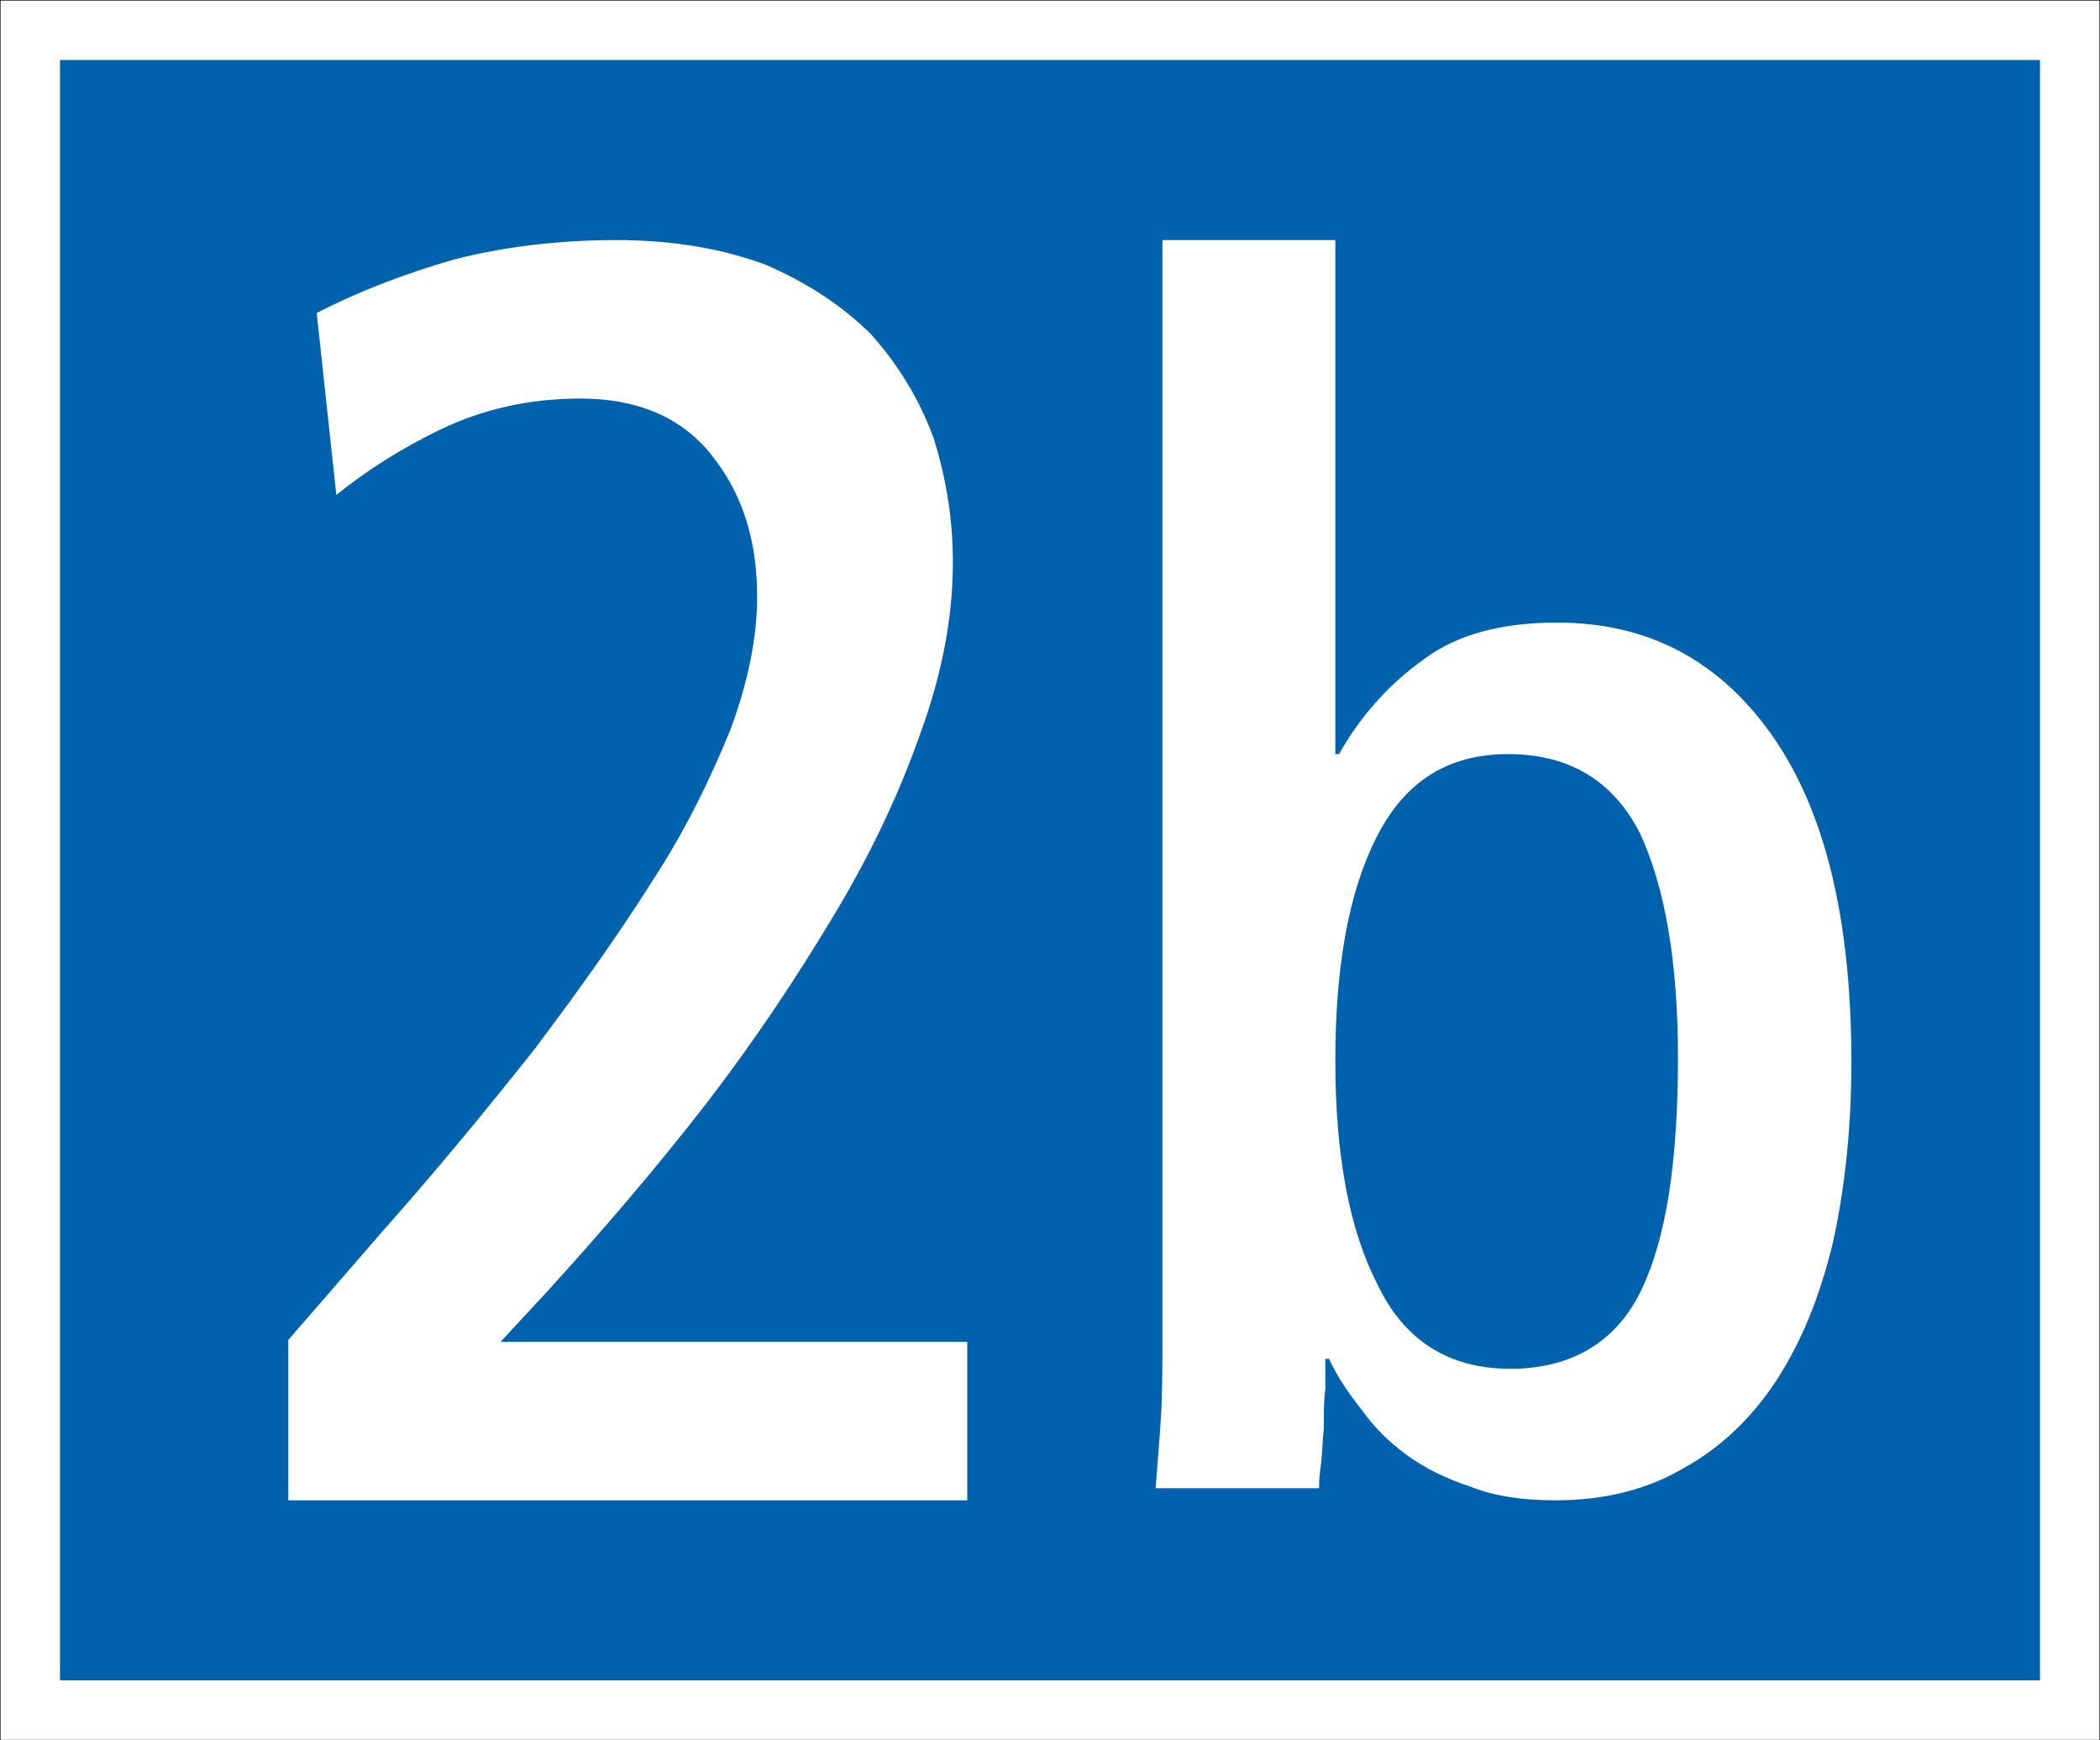
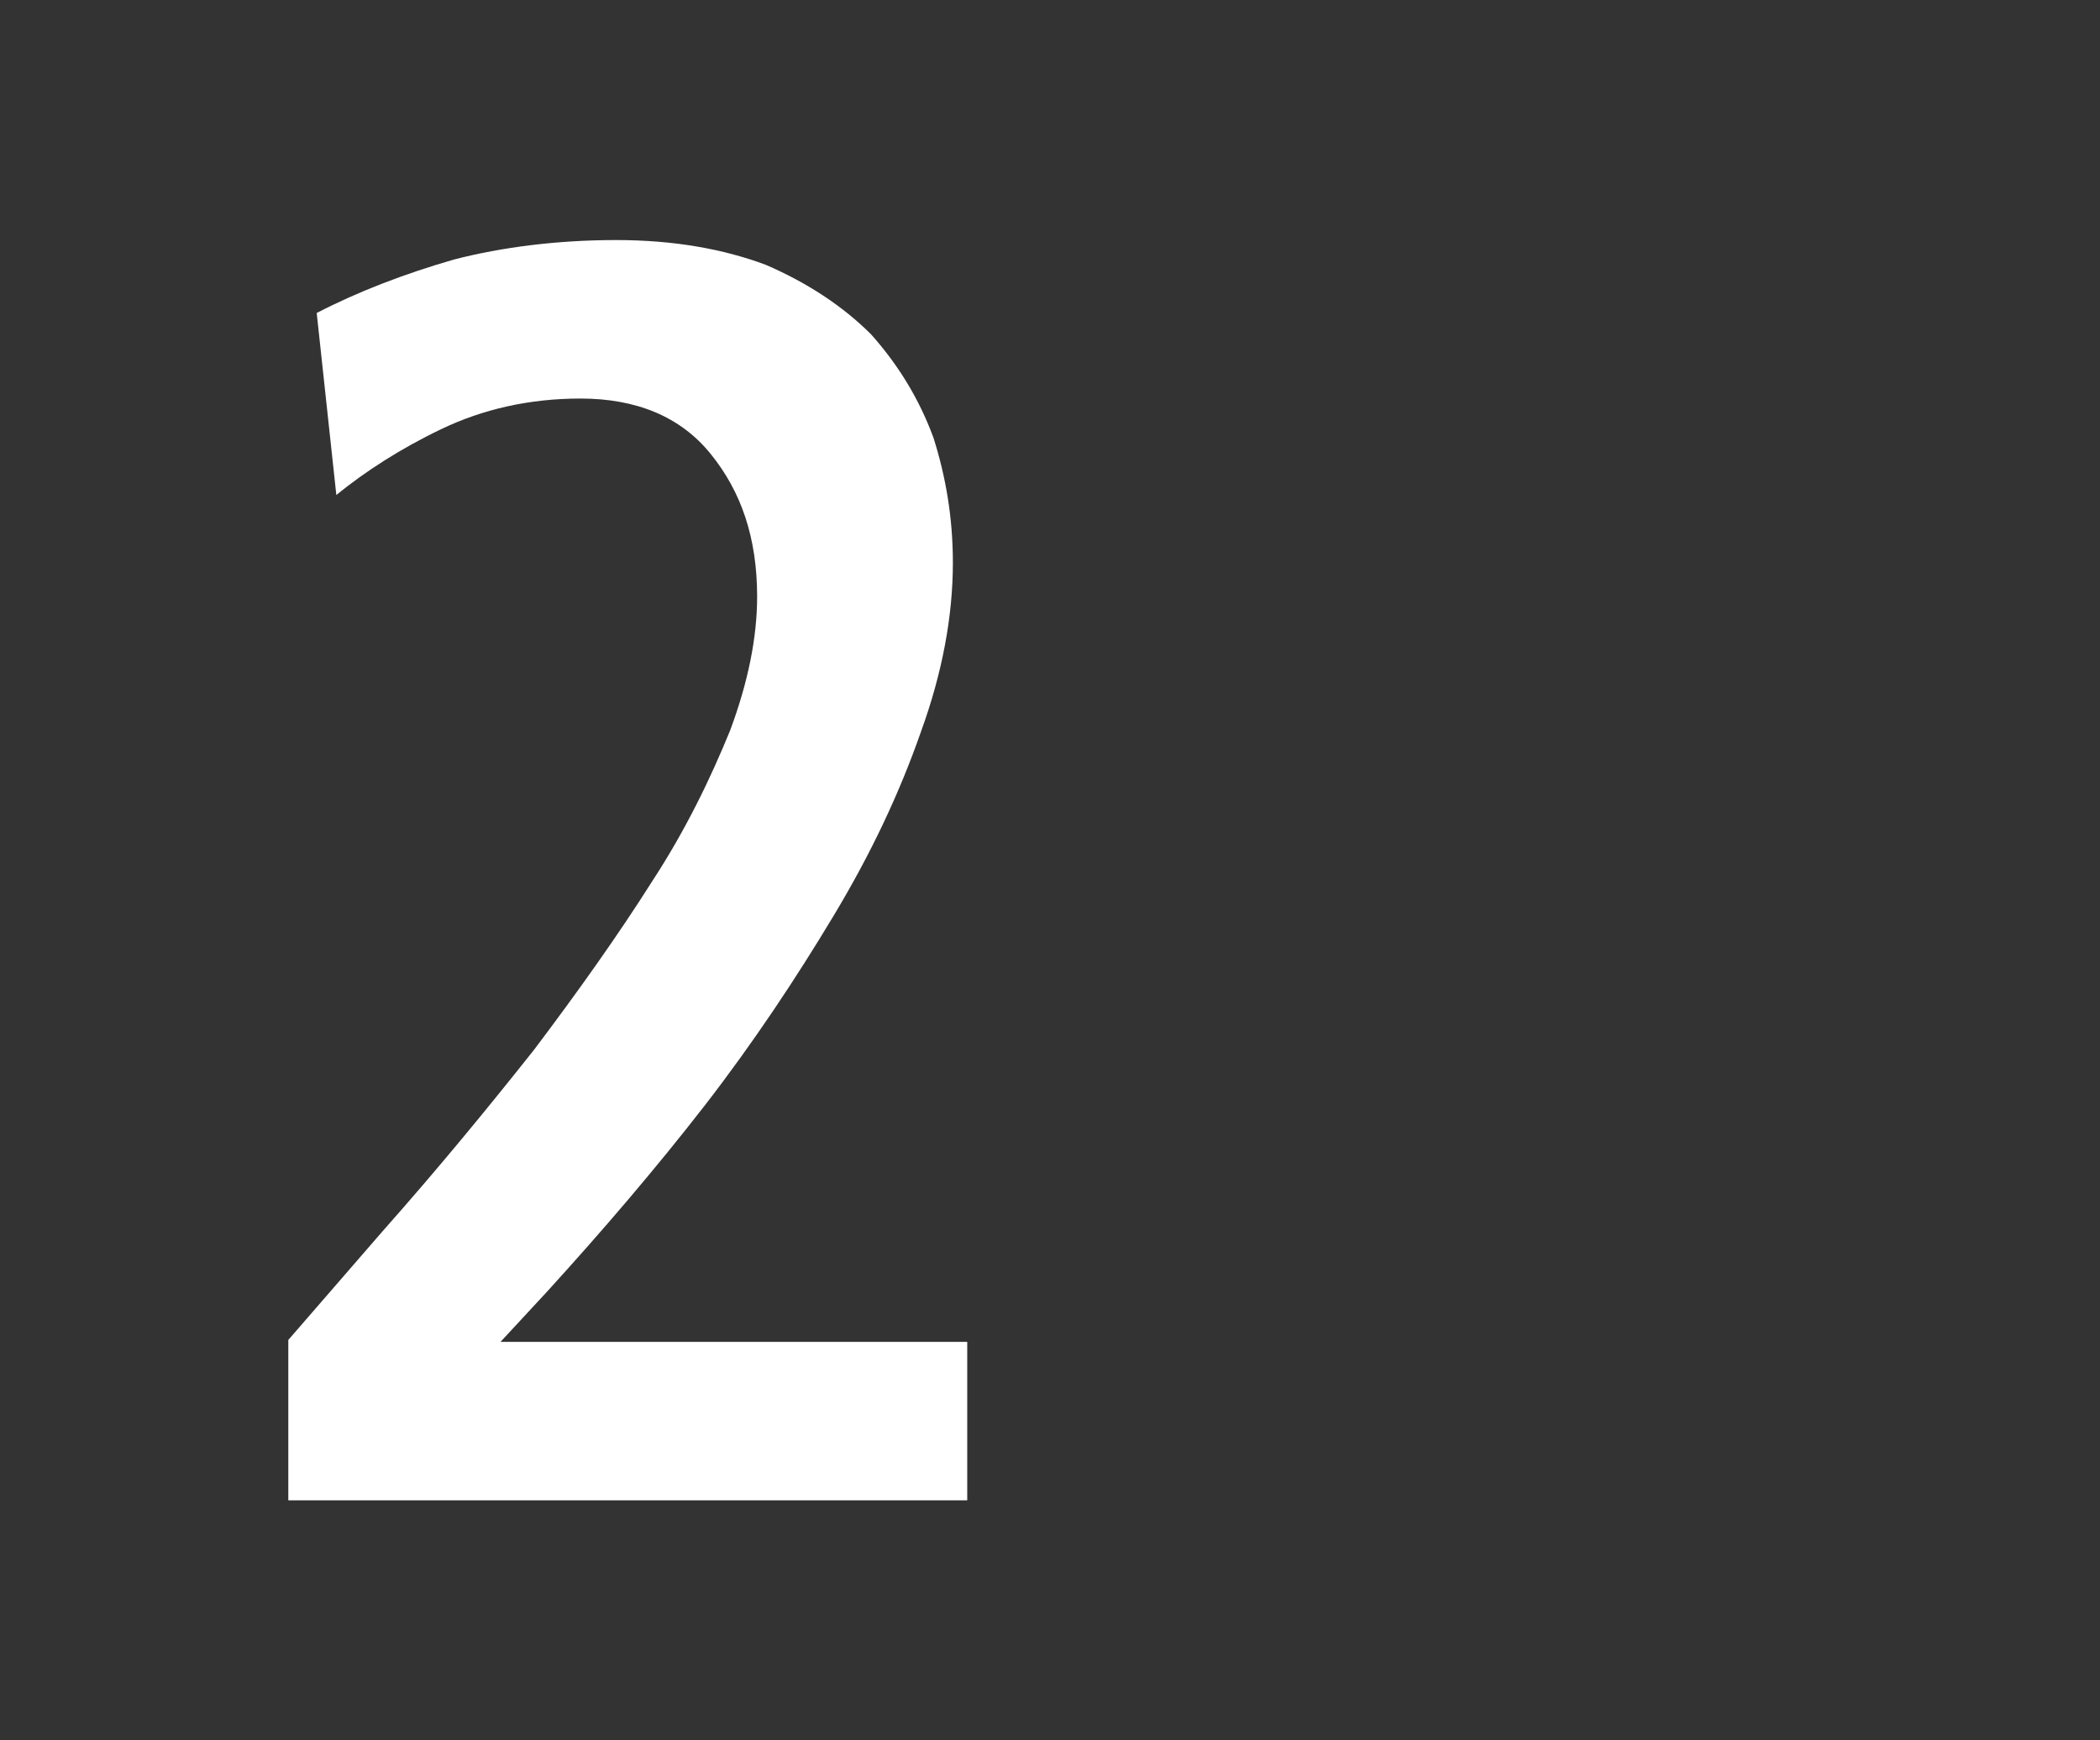
<svg xmlns="http://www.w3.org/2000/svg" xmlns:ns1="http://www.inkscape.org/namespaces/inkscape" xmlns:ns2="http://sodipodi.sourceforge.net/DTD/sodipodi-0.dtd" width="1240.158" height="1027.559" id="svg2" version="1.1" ns1:version="0.47 r22583" ns2:docname="Hauptstrasse Nummer 2a.svg">
  <rect width="100%" height="100%" fill="#333333" stroke="none" />
  <defs id="defs4">
    <ns1:perspective id="perspective6815" ns1:persp3d-origin="0.5 : 0.33333333 : 1" ns1:vp_z="1 : 0.5 : 1" ns1:vp_y="0 : 1000 : 0" ns1:vp_x="0 : 0.5 : 1" ns2:type="inkscape:persp3d" />
    <ns1:perspective id="perspective6815-2" ns1:persp3d-origin="0.5 : 0.33333333 : 1" ns1:vp_z="1 : 0.5 : 1" ns1:vp_y="0 : 1000 : 0" ns1:vp_x="0 : 0.5 : 1" ns2:type="inkscape:persp3d" />
    <ns1:perspective id="perspective6815-9" ns1:persp3d-origin="0.5 : 0.33333333 : 1" ns1:vp_z="1 : 0.5 : 1" ns1:vp_y="0 : 1000 : 0" ns1:vp_x="0 : 0.5 : 1" ns2:type="inkscape:persp3d" />
    <ns1:perspective id="perspective6815-4" ns1:persp3d-origin="0.5 : 0.33333333 : 1" ns1:vp_z="1 : 0.5 : 1" ns1:vp_y="0 : 1000 : 0" ns1:vp_x="0 : 0.5 : 1" ns2:type="inkscape:persp3d" />
    <ns1:perspective id="perspective6815-1" ns1:persp3d-origin="0.5 : 0.33333333 : 1" ns1:vp_z="1 : 0.5 : 1" ns1:vp_y="0 : 1000 : 0" ns1:vp_x="0 : 0.5 : 1" ns2:type="inkscape:persp3d" />
    <ns1:perspective id="perspective3808" ns1:persp3d-origin="63.779499 : 31.747665 : 1" ns1:vp_z="127.559 : 47.621498 : 1" ns1:vp_y="0 : 1000 : 0" ns1:vp_x="0 : 47.621498 : 1" ns2:type="inkscape:persp3d" />
    <ns1:perspective id="perspective3899" ns1:persp3d-origin="0.5 : 0.33333333 : 1" ns1:vp_z="1 : 0.5 : 1" ns1:vp_y="0 : 1000 : 0" ns1:vp_x="0 : 0.5 : 1" ns2:type="inkscape:persp3d" />
  </defs>
  <ns2:namedview id="base" pagecolor="#ffffff" bordercolor="#666666" borderopacity="1.0" ns1:pageopacity="0.0" ns1:pageshadow="2" ns1:zoom="0.12374369" ns1:cx="2720.8688" ns1:cy="-18.668144" ns1:document-units="px" ns1:current-layer="layer1" showgrid="false" units="cm" ns1:window-width="1680" ns1:window-height="994" ns1:window-x="-4" ns1:window-y="-4" ns1:window-maximized="1" showguides="true" ns1:guide-bbox="true" />
  <g ns1:label="Ebene 1" ns1:groupmode="layer" id="layer1" transform="translate(0,-24.802)">
-     <polyline style="fill:#ffffff;stroke:#000000;stroke-width:0.008;stroke-miterlimit:4;stroke-dasharray:none" points="0.142,29.903 35.573,29.903 35.573,0.142 0.142,0.142   0.142,29.903 " id="polyline2834-7-8-5-2-7-4-6-5" transform="matrix(34.994,0,0,34.517,-4.827,20.042)" />
-     <polyline style="fill:#0062ac" points="34.134,28.502 1.539,28.502 1.539,1.576 34.134,1.576 34.134,28.502 " id="polyline2836-4-8-5-7-4-0-1-1" transform="matrix(35.873,0,0,35.53,-19.776,4.239)" />
    <path d="m 170.22,910.628 h 400.984 v -93.534 H 295.562 l 27.327,-29.475 0,0 c 32.659,-35.844 64.245,-72.651 93.72,-110.642 28.401,-36.769 53.581,-74.65 75.724,-111.568 22.143,-36.769 38.917,-72.502 51.47,-108.383 12.664,-34.77 18.922,-68.392 18.922,-99.977 0,-26.402 -4.11,-50.545 -11.442,-73.725 -8.517,-23.18 -20.921,-43.212 -36.806,-61.06 -16.811,-16.811 -37.843,-30.549 -62.134,-41.065 -25.179,-9.443 -54.654,-14.663 -88.387,-14.663 -34.77,0 -67.319,4.147 -95.831,11.479 -29.512,8.517 -56.839,19.033 -81.093,31.586 l 0,0 11.59,107.457 0,0 c 16.922,-13.774 37.843,-27.364 62.097,-38.954 24.254,-11.59 51.618,-17.996 82.13,-17.996 32.659,0 58.913,10.516 76.798,32.659 17.996,22.144 27.475,49.434 27.475,84.241 0,24.254 -5.332,50.507 -15.885,78.908 -11.59,28.401 -26.253,58.913 -46.249,89.462 -19.996,31.585 -43.212,64.245 -69.429,99.015 -27.475,34.659 -56.95,70.539 -89.572,107.309 l 0,0 -55.728,64.245 v 94.682 l -0.037,0" id="path7-9-6-3-2-9" style="fill:#ffffff;fill-opacity:1" />
-     <path style="fill:#ffffff" d="m 686.475,166.533 0,647.563 c 0,16.674 0,33.509 -0.931,48.266 -0.96,14.758 -2.136,28.357 -3.093,41.149 l 96.531,0 c 0,-1.963 -0.099,-5.833 0.931,-12.685 1.007,-6.9 0.901,-13.77 1.856,-22.585 0,-7.907 -0.099,-15.608 0.931,-23.514 l 0,-17.636 2.165,0 c 4.936,10.78 11.635,20.498 19.491,30.321 6.9,9.822 15.781,18.751 26.609,26.608 10.779,7.858 22.727,13.628 37.436,18.564 14.708,5.845 31.484,8.044 50.122,8.044 28.509,0 53.884,-6.128 75.492,-18.873 21.561,-11.787 40.315,-29.364 55.072,-51.978 14.709,-22.616 25.604,-49.244 33.415,-81.68 6.899,-31.433 10.829,-66.786 10.829,-106.123 0,-85.525 -15.906,-149.409 -47.338,-193.681 -31.43,-44.223 -73.455,-65.901 -126.543,-65.901 -32.437,0 -58.941,6.948 -78.585,21.658 -20.651,14.708 -37.329,33.385 -50.123,56 l -2.165,0 0,-303.516 -102.1,0 z m 204.201,303.516 c 36.318,0 61.943,15.936 77.659,46.409 14.758,31.479 22.585,75.713 22.585,132.731 0,61.904 -6.997,106.898 -21.658,137.371 -14.709,30.472 -40.983,46.408 -77.349,46.408 -36.319,0 -62.871,-16.726 -78.586,-50.121 -16.722,-32.437 -24.752,-76.752 -24.752,-131.803 0,-56.011 8.029,-100.292 24.752,-132.73 16.721,-32.437 41.989,-48.266 77.349,-48.266 z" id="path3752" />
  </g>
</svg>